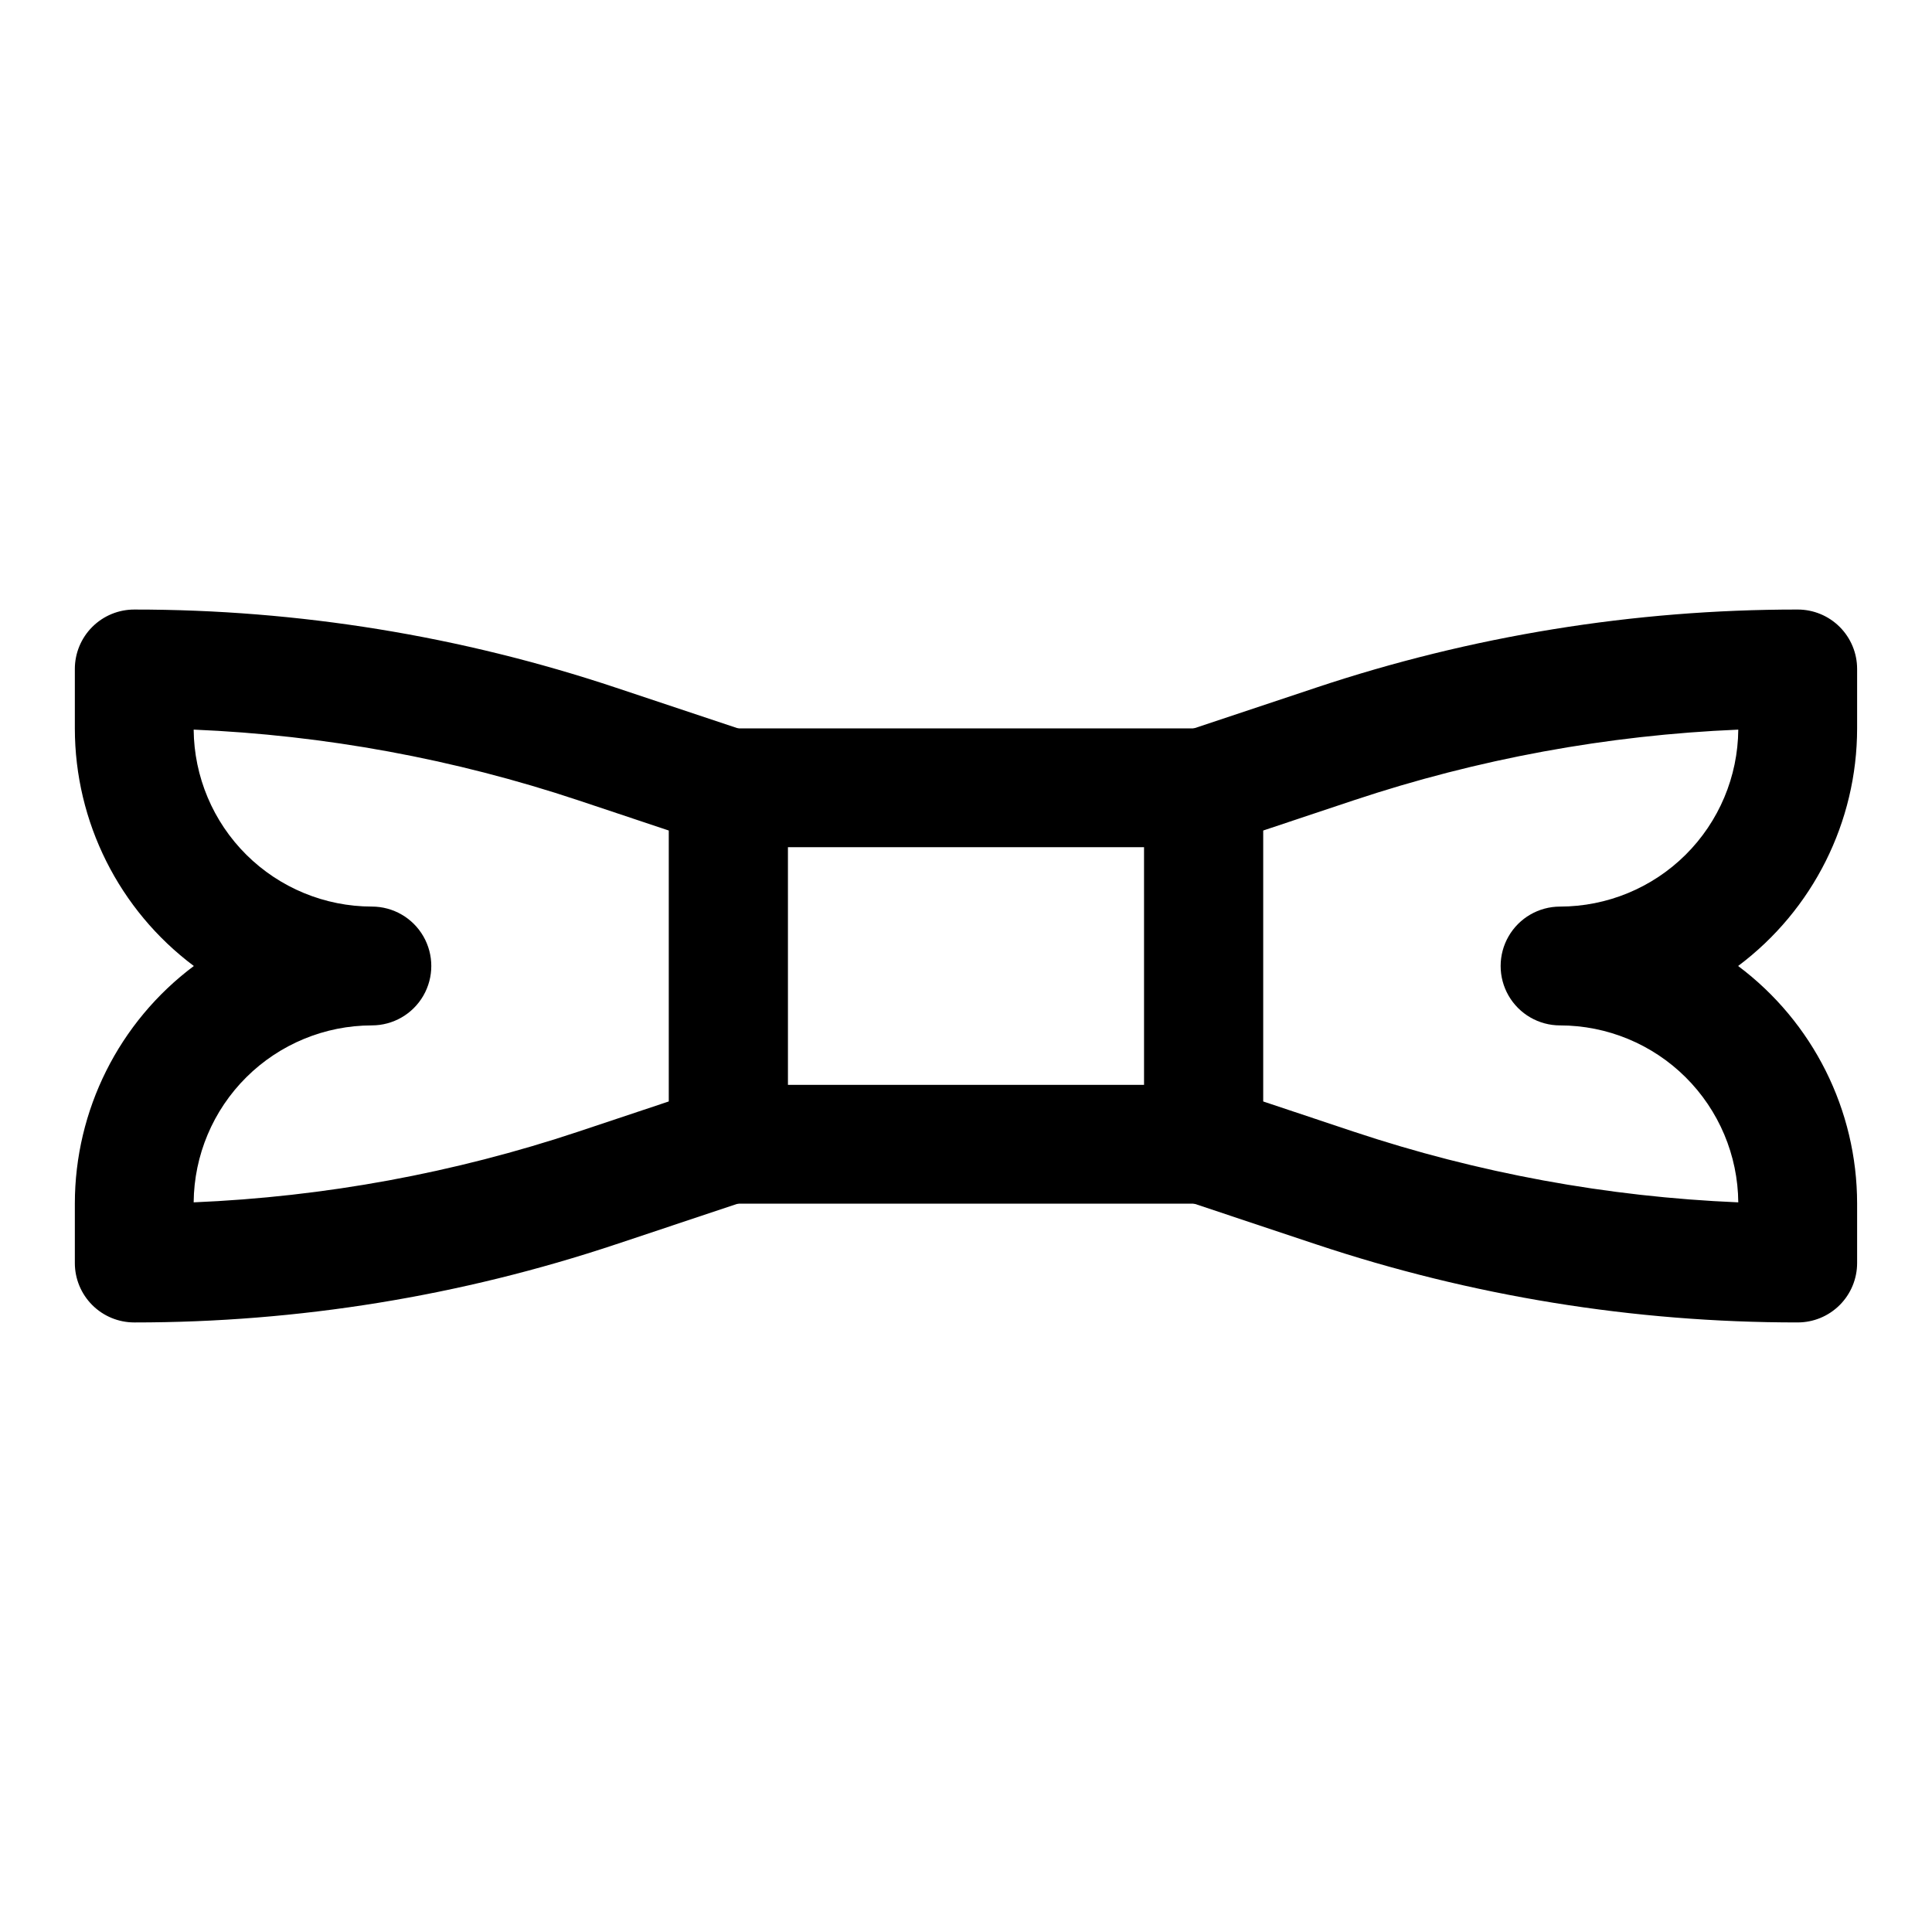
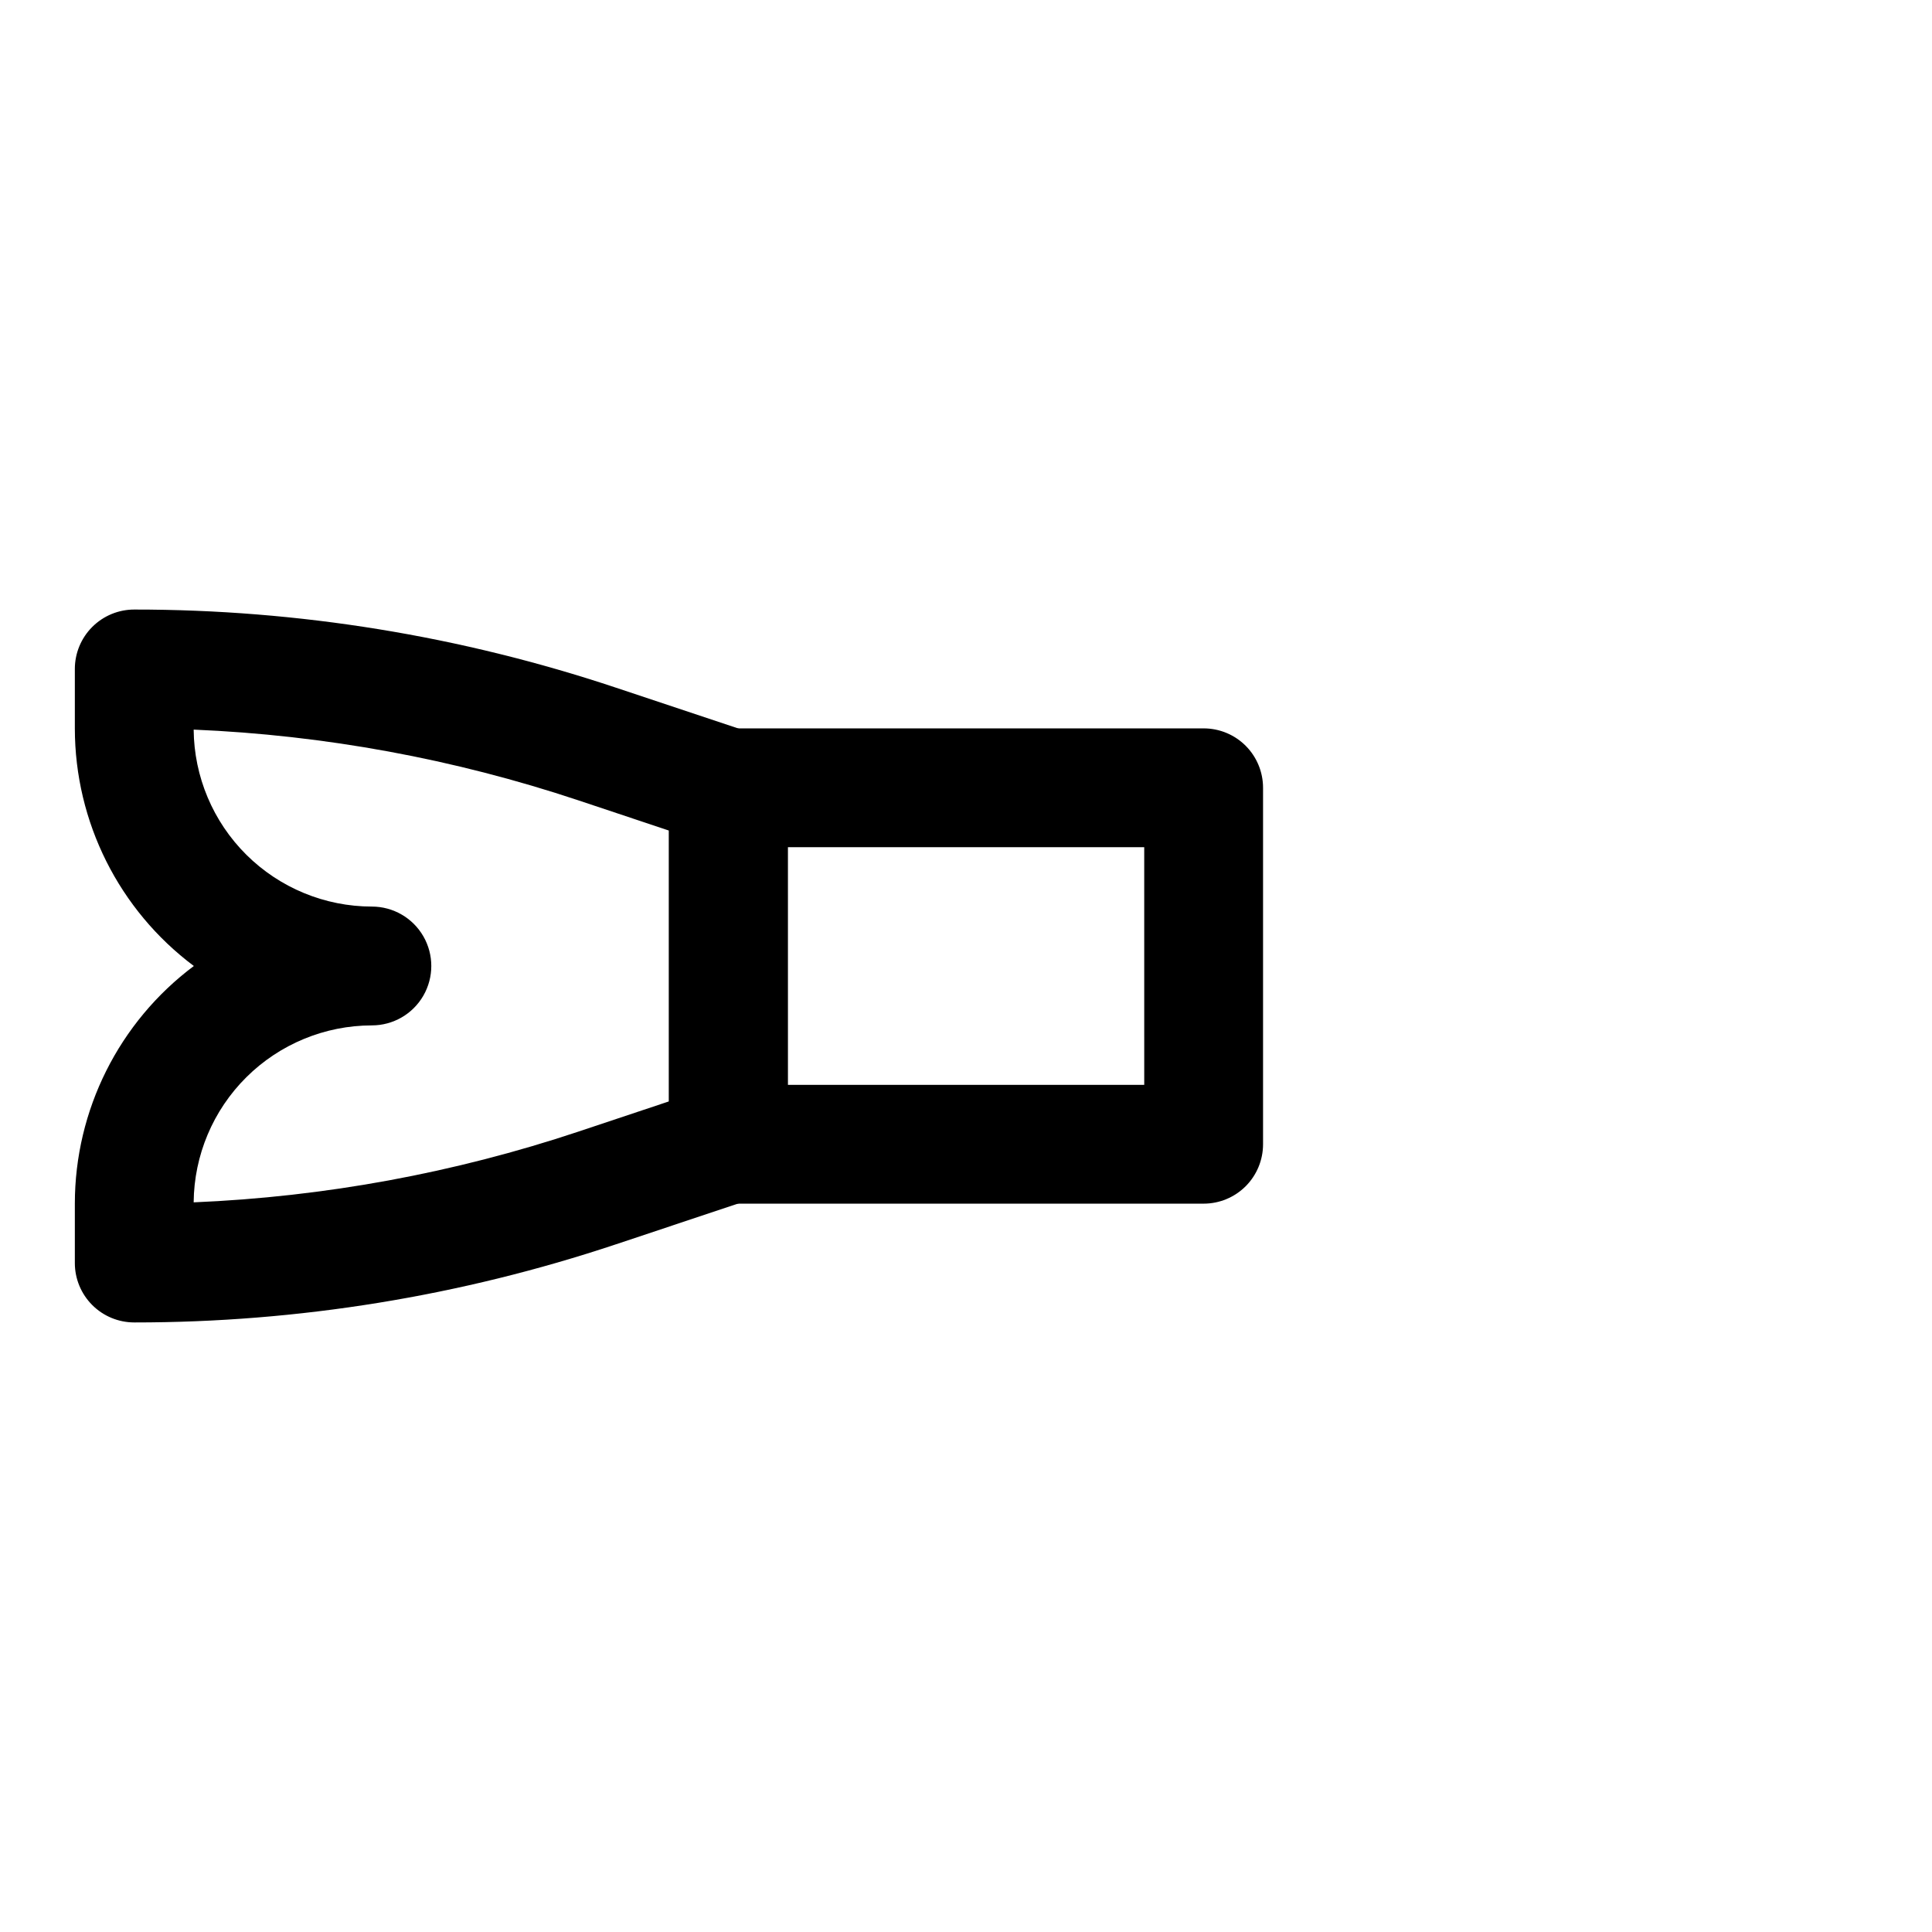
<svg xmlns="http://www.w3.org/2000/svg" fill="#000000" width="800px" height="800px" version="1.1" viewBox="144 144 512 512">
  <g>
    <path d="m179.58 494.46c-4.176 0-8.18-1.656-11.133-4.609-2.953-2.953-4.613-6.957-4.613-11.133v-15.742c0.008-24.789 11.691-48.125 31.535-62.977-19.844-14.855-31.527-38.191-31.535-62.977v-15.746c0-4.176 1.66-8.18 4.613-11.133s6.957-4.609 11.133-4.609c43.406-0.02 86.531 6.981 127.7 20.723l34.719 11.578c3.133 1.043 5.859 3.047 7.793 5.727s2.973 5.902 2.969 9.203v94.465c0.004 3.305-1.035 6.523-2.969 9.203-1.934 2.68-4.66 4.684-7.793 5.727l-34.719 11.578c-41.172 13.742-84.297 20.742-127.7 20.723zm62.977-78.719c-12.465 0.012-24.418 4.945-33.266 13.73-8.844 8.781-13.863 20.699-13.969 33.164 34.711-1.457 69.043-7.769 102-18.758l23.953-7.996v-71.77l-23.953-7.996c-32.957-10.988-67.289-17.301-102-18.758 0.105 12.465 5.125 24.383 13.969 33.168 8.848 8.781 20.801 13.715 33.266 13.727 5.625 0 10.82 3 13.633 7.871s2.812 10.875 0 15.746-8.008 7.871-13.633 7.871z" />
-     <path d="m620.41 494.46c-43.406 0.02-86.531-6.981-127.7-20.723l-34.719-11.578c-3.133-1.043-5.859-3.047-7.793-5.727-1.93-2.68-2.969-5.898-2.969-9.203v-94.465c0-3.301 1.039-6.523 2.969-9.203 1.934-2.68 4.66-4.684 7.793-5.727l34.719-11.578c41.172-13.742 84.297-20.742 127.7-20.723 4.176 0 8.18 1.656 11.133 4.609s4.613 6.957 4.613 11.133v15.746c-0.004 24.785-11.691 48.121-31.535 62.977 19.844 14.852 31.531 38.188 31.535 62.977v15.742c0 4.176-1.66 8.18-4.613 11.133-2.953 2.953-6.957 4.609-11.133 4.609zm-141.7-58.578 23.953 7.996c32.957 10.988 67.289 17.301 102 18.758-0.102-12.465-5.125-24.383-13.969-33.164-8.844-8.785-20.801-13.719-33.266-13.73-5.625 0-10.82-3-13.633-7.871s-2.812-10.875 0-15.746 8.008-7.871 13.633-7.871c12.465-0.012 24.422-4.945 33.266-13.727 8.844-8.785 13.867-20.703 13.969-33.168-34.711 1.457-69.043 7.769-102 18.758l-23.953 7.996z" />
-     <path d="m462.98 462.98h-125.95c-4.176 0-8.18-1.66-11.133-4.613s-4.613-6.957-4.613-11.133v-94.465c0-4.176 1.66-8.18 4.613-11.133 2.953-2.953 6.957-4.609 11.133-4.609h125.95c4.172 0 8.18 1.656 11.133 4.609 2.949 2.953 4.609 6.957 4.609 11.133v94.465c0 4.176-1.66 8.18-4.609 11.133-2.953 2.953-6.961 4.613-11.133 4.613zm-110.21-31.488h94.465l-0.004-62.977h-94.465z" />
+     <path d="m462.98 462.98h-125.95c-4.176 0-8.18-1.66-11.133-4.613s-4.613-6.957-4.613-11.133v-94.465c0-4.176 1.66-8.18 4.613-11.133 2.953-2.953 6.957-4.609 11.133-4.609h125.95c4.172 0 8.18 1.656 11.133 4.609 2.949 2.953 4.609 6.957 4.609 11.133v94.465c0 4.176-1.66 8.18-4.609 11.133-2.953 2.953-6.961 4.613-11.133 4.613m-110.21-31.488h94.465l-0.004-62.977h-94.465z" />
  </g>
</svg>